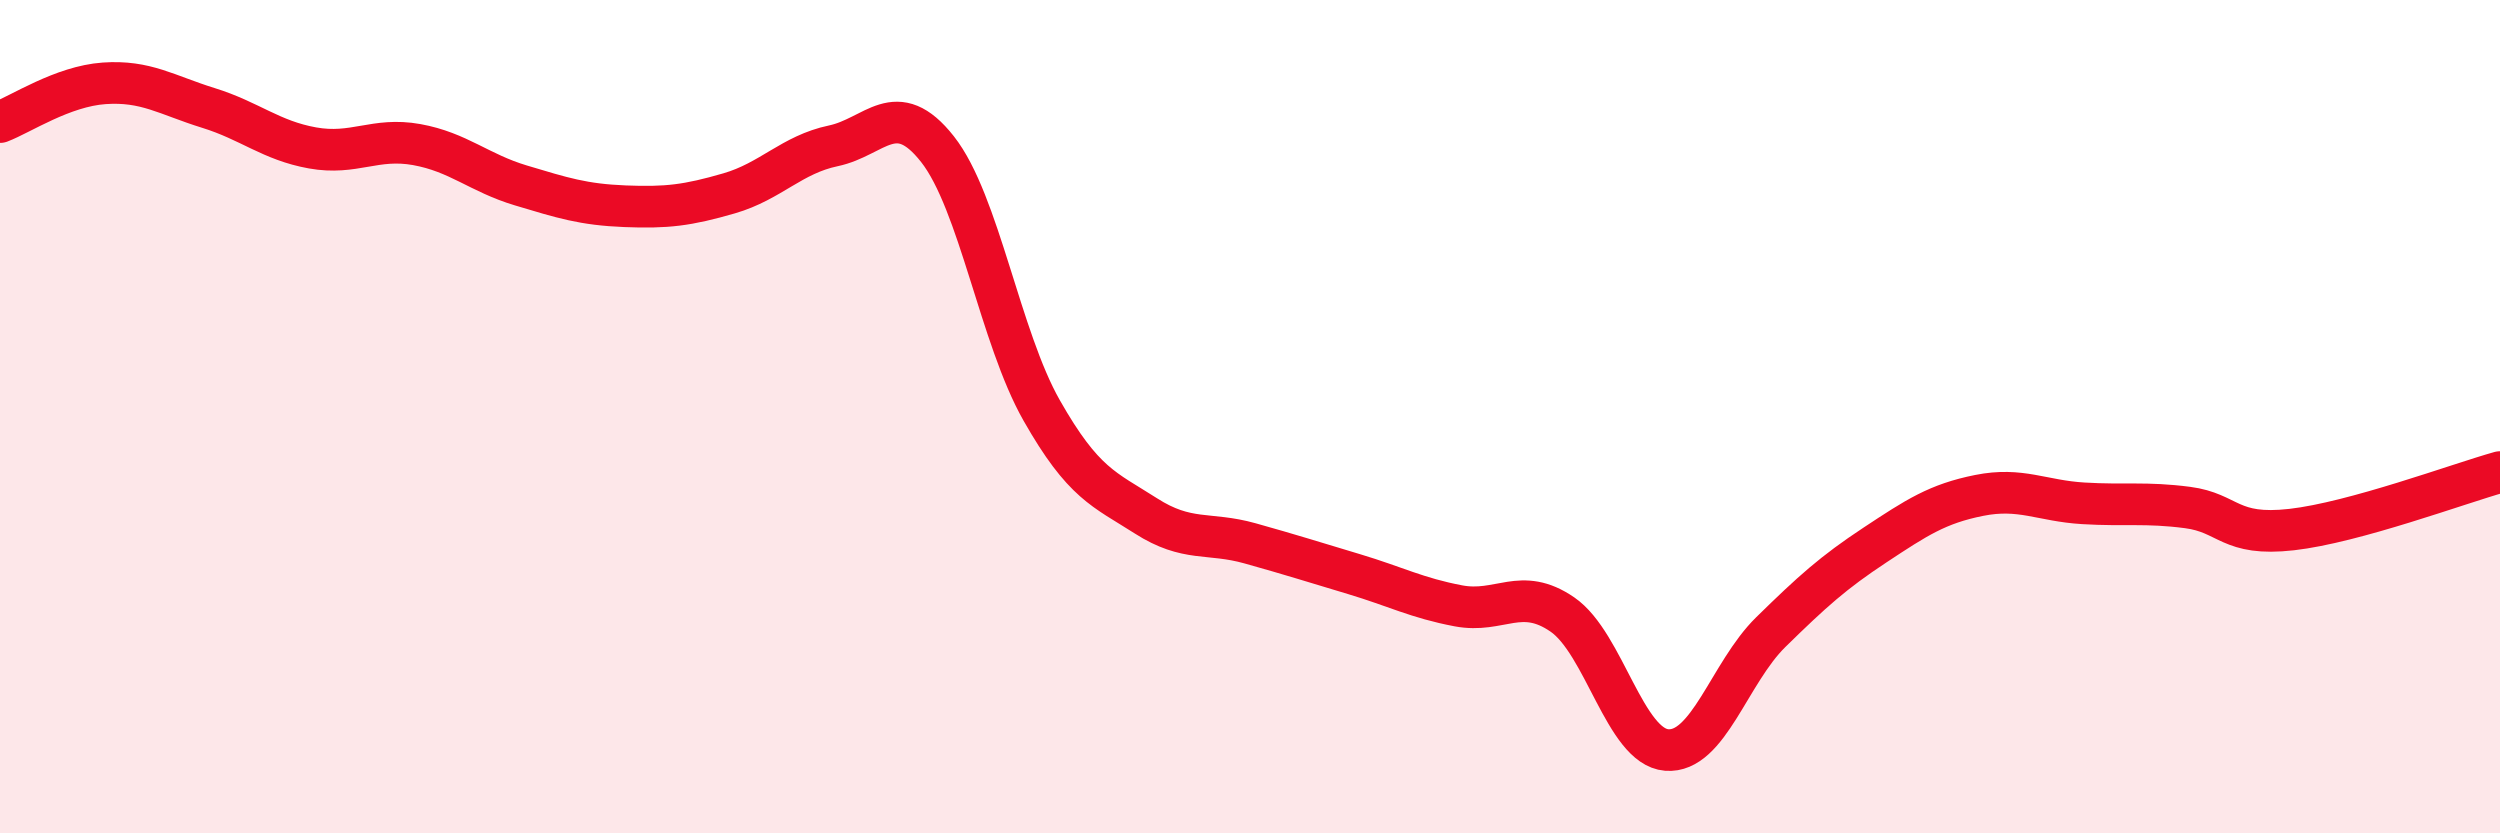
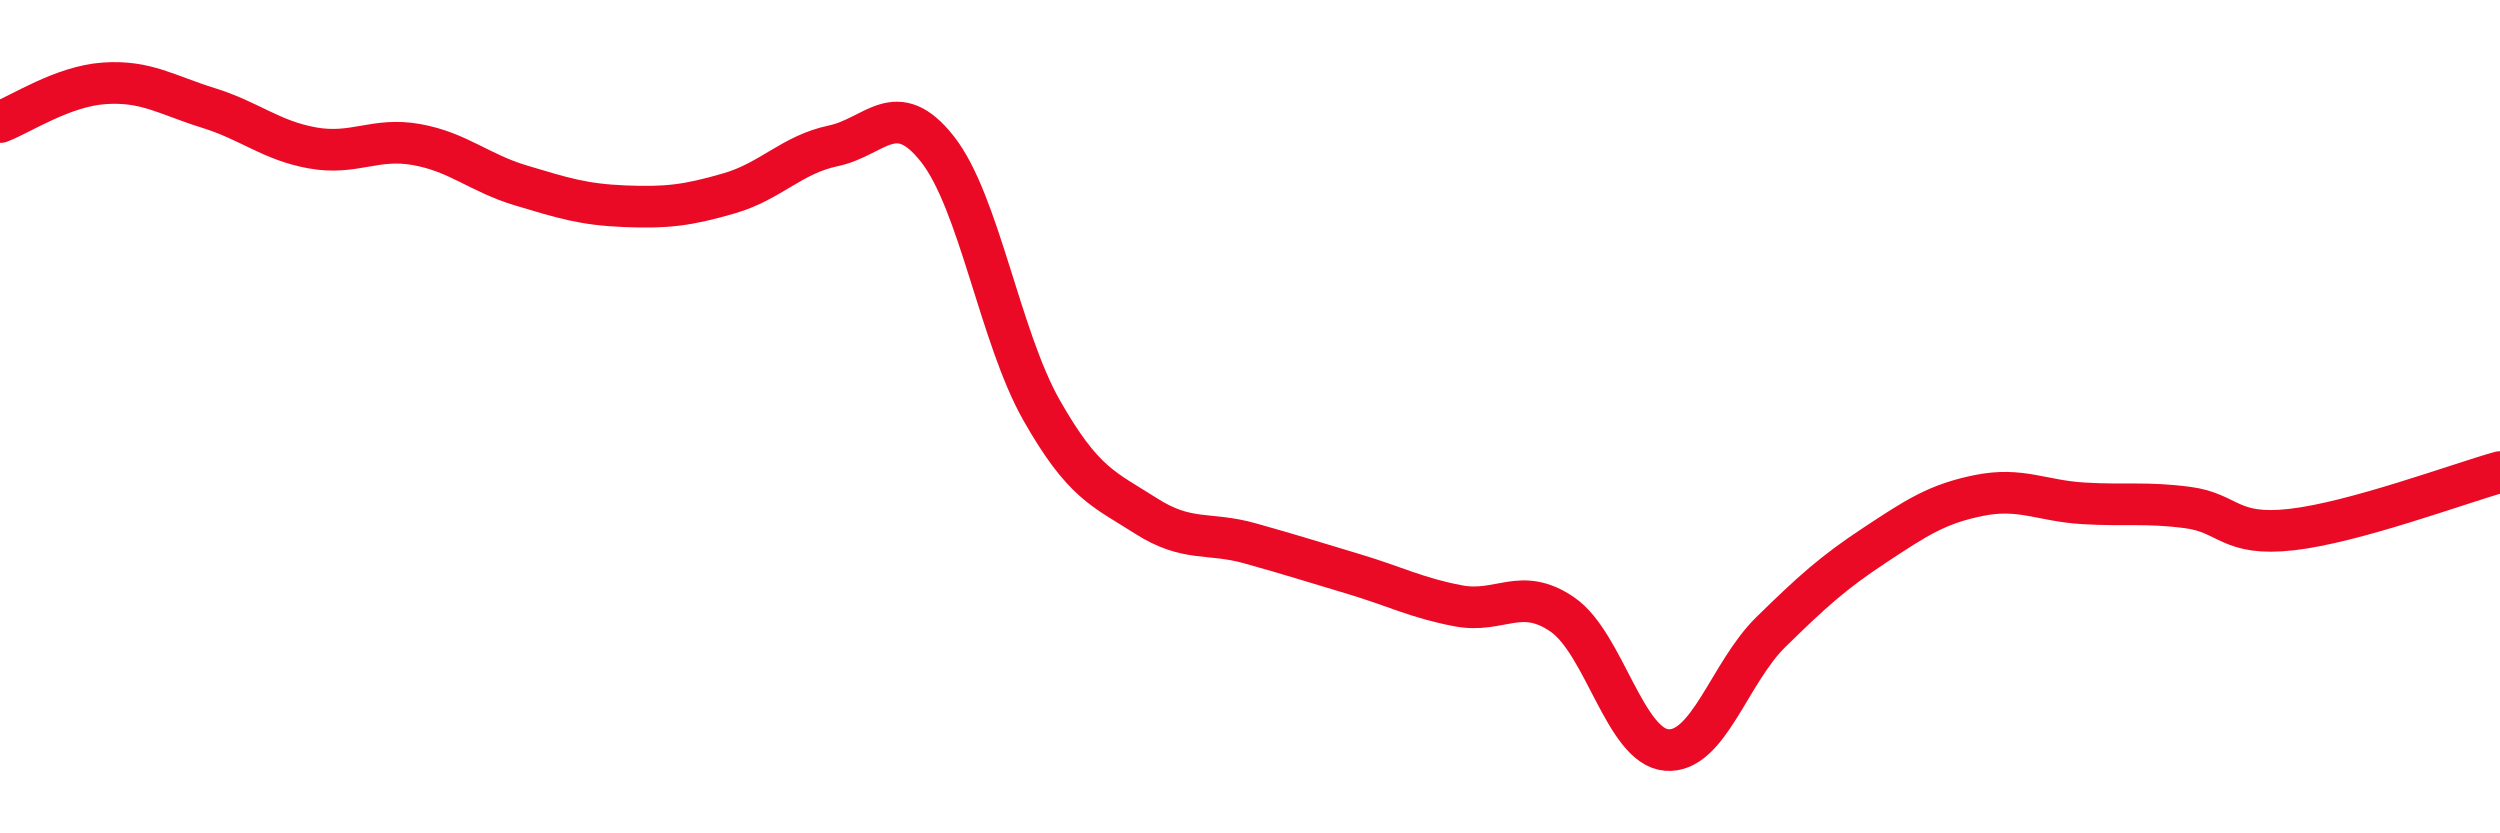
<svg xmlns="http://www.w3.org/2000/svg" width="60" height="20" viewBox="0 0 60 20">
-   <path d="M 0,2.93 C 0.5,2.74 1.5,2.07 2.5,2 C 3.5,1.93 4,2.28 5,2.59 C 6,2.9 6.5,3.37 7.5,3.55 C 8.5,3.73 9,3.29 10,3.47 C 11,3.65 11.5,4.15 12.5,4.45 C 13.5,4.75 14,4.91 15,4.95 C 16,4.99 16.5,4.93 17.5,4.64 C 18.5,4.35 19,3.71 20,3.5 C 21,3.29 21.5,2.31 22.5,3.58 C 23.5,4.85 24,8.09 25,9.85 C 26,11.61 26.5,11.74 27.5,12.38 C 28.5,13.02 29,12.76 30,13.04 C 31,13.32 31.5,13.48 32.5,13.78 C 33.5,14.08 34,14.35 35,14.54 C 36,14.73 36.5,14.06 37.5,14.75 C 38.5,15.44 39,17.92 40,18 C 41,18.08 41.5,16.15 42.5,15.17 C 43.5,14.19 44,13.74 45,13.08 C 46,12.42 46.5,12.09 47.5,11.89 C 48.5,11.69 49,12.02 50,12.08 C 51,12.14 51.5,12.05 52.5,12.18 C 53.5,12.31 53.5,12.88 55,12.71 C 56.5,12.54 59,11.61 60,11.33L60 20L0 20Z" fill="#EB0A25" opacity="0.1" stroke-linecap="round" stroke-linejoin="round" />
  <path d="M 0,2.93 C 0.5,2.74 1.5,2.07 2.5,2 C 3.5,1.93 4,2.28 5,2.59 C 6,2.9 6.5,3.37 7.5,3.55 C 8.5,3.73 9,3.29 10,3.47 C 11,3.65 11.5,4.15 12.5,4.45 C 13.5,4.75 14,4.91 15,4.95 C 16,4.99 16.5,4.93 17.5,4.64 C 18.5,4.35 19,3.71 20,3.5 C 21,3.29 21.5,2.31 22.5,3.58 C 23.5,4.85 24,8.09 25,9.85 C 26,11.61 26.5,11.74 27.5,12.38 C 28.5,13.02 29,12.76 30,13.04 C 31,13.32 31.5,13.48 32.5,13.78 C 33.5,14.08 34,14.35 35,14.54 C 36,14.73 36.5,14.06 37.5,14.75 C 38.5,15.44 39,17.92 40,18 C 41,18.08 41.5,16.15 42.5,15.17 C 43.5,14.19 44,13.74 45,13.08 C 46,12.42 46.5,12.09 47.5,11.89 C 48.5,11.69 49,12.02 50,12.08 C 51,12.14 51.5,12.05 52.5,12.18 C 53.5,12.31 53.5,12.88 55,12.71 C 56.5,12.54 59,11.61 60,11.33" stroke="#EB0A25" stroke-width="1" fill="none" stroke-linecap="round" stroke-linejoin="round" />
</svg>